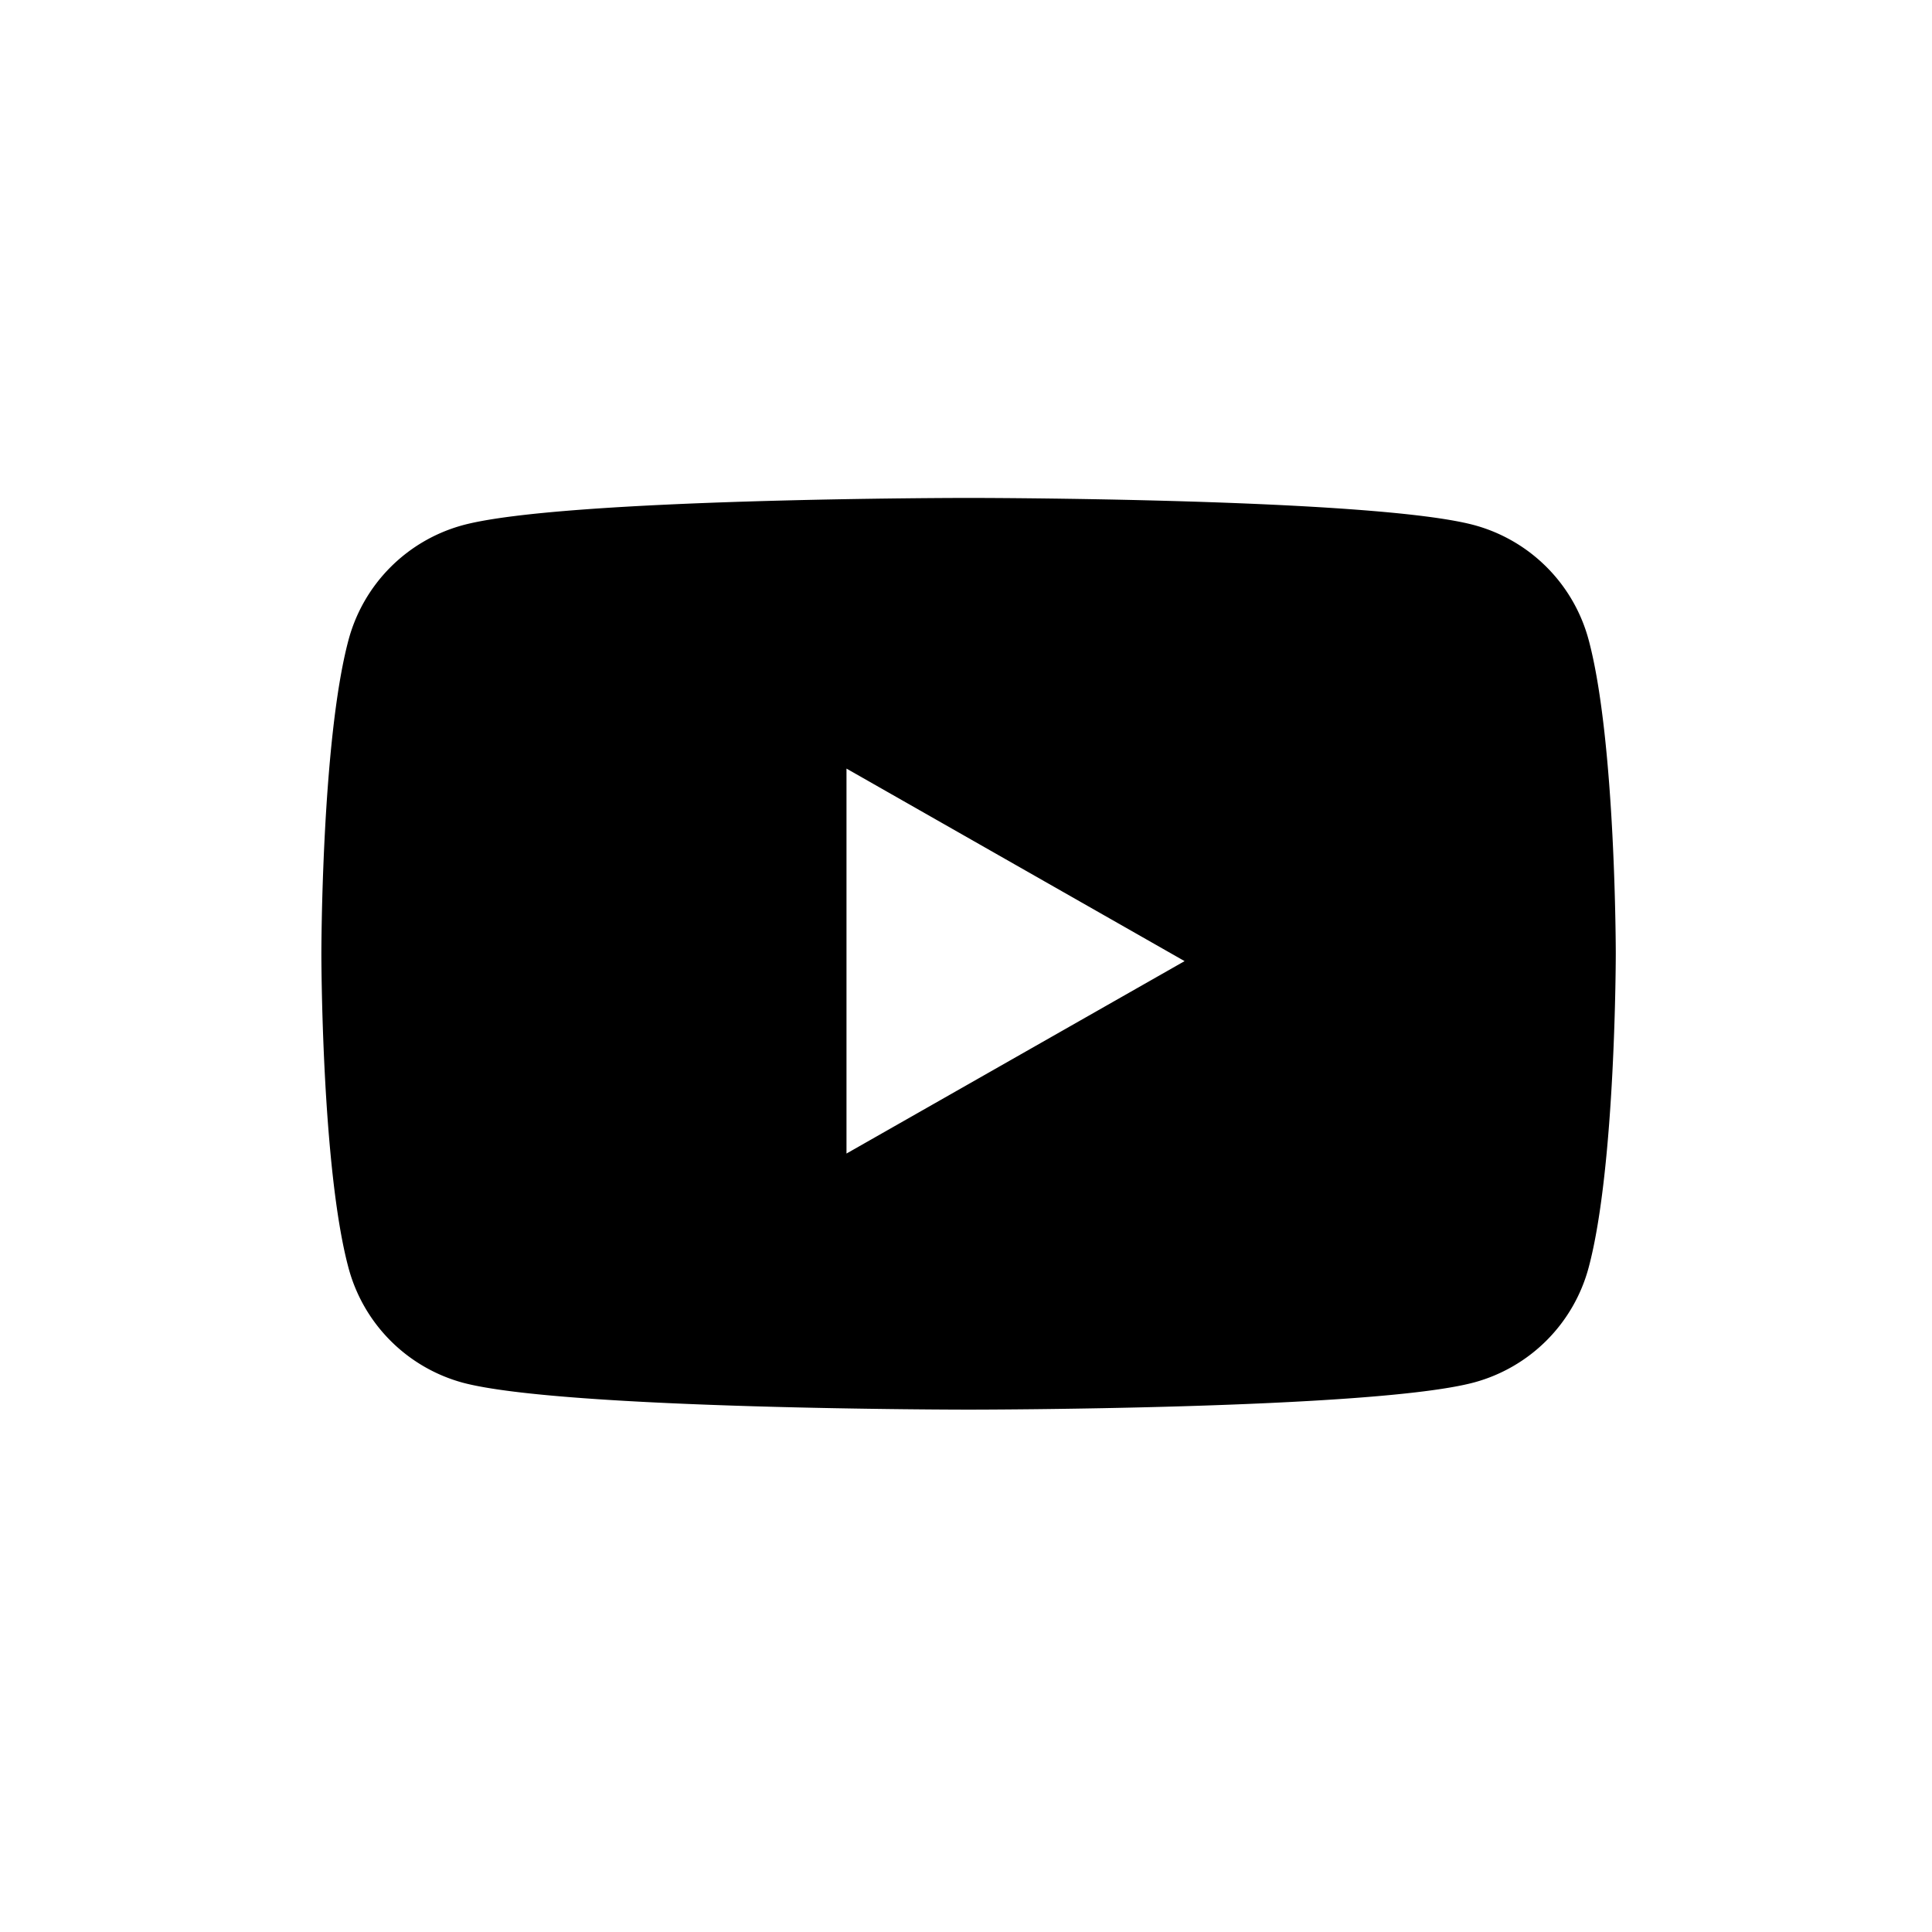
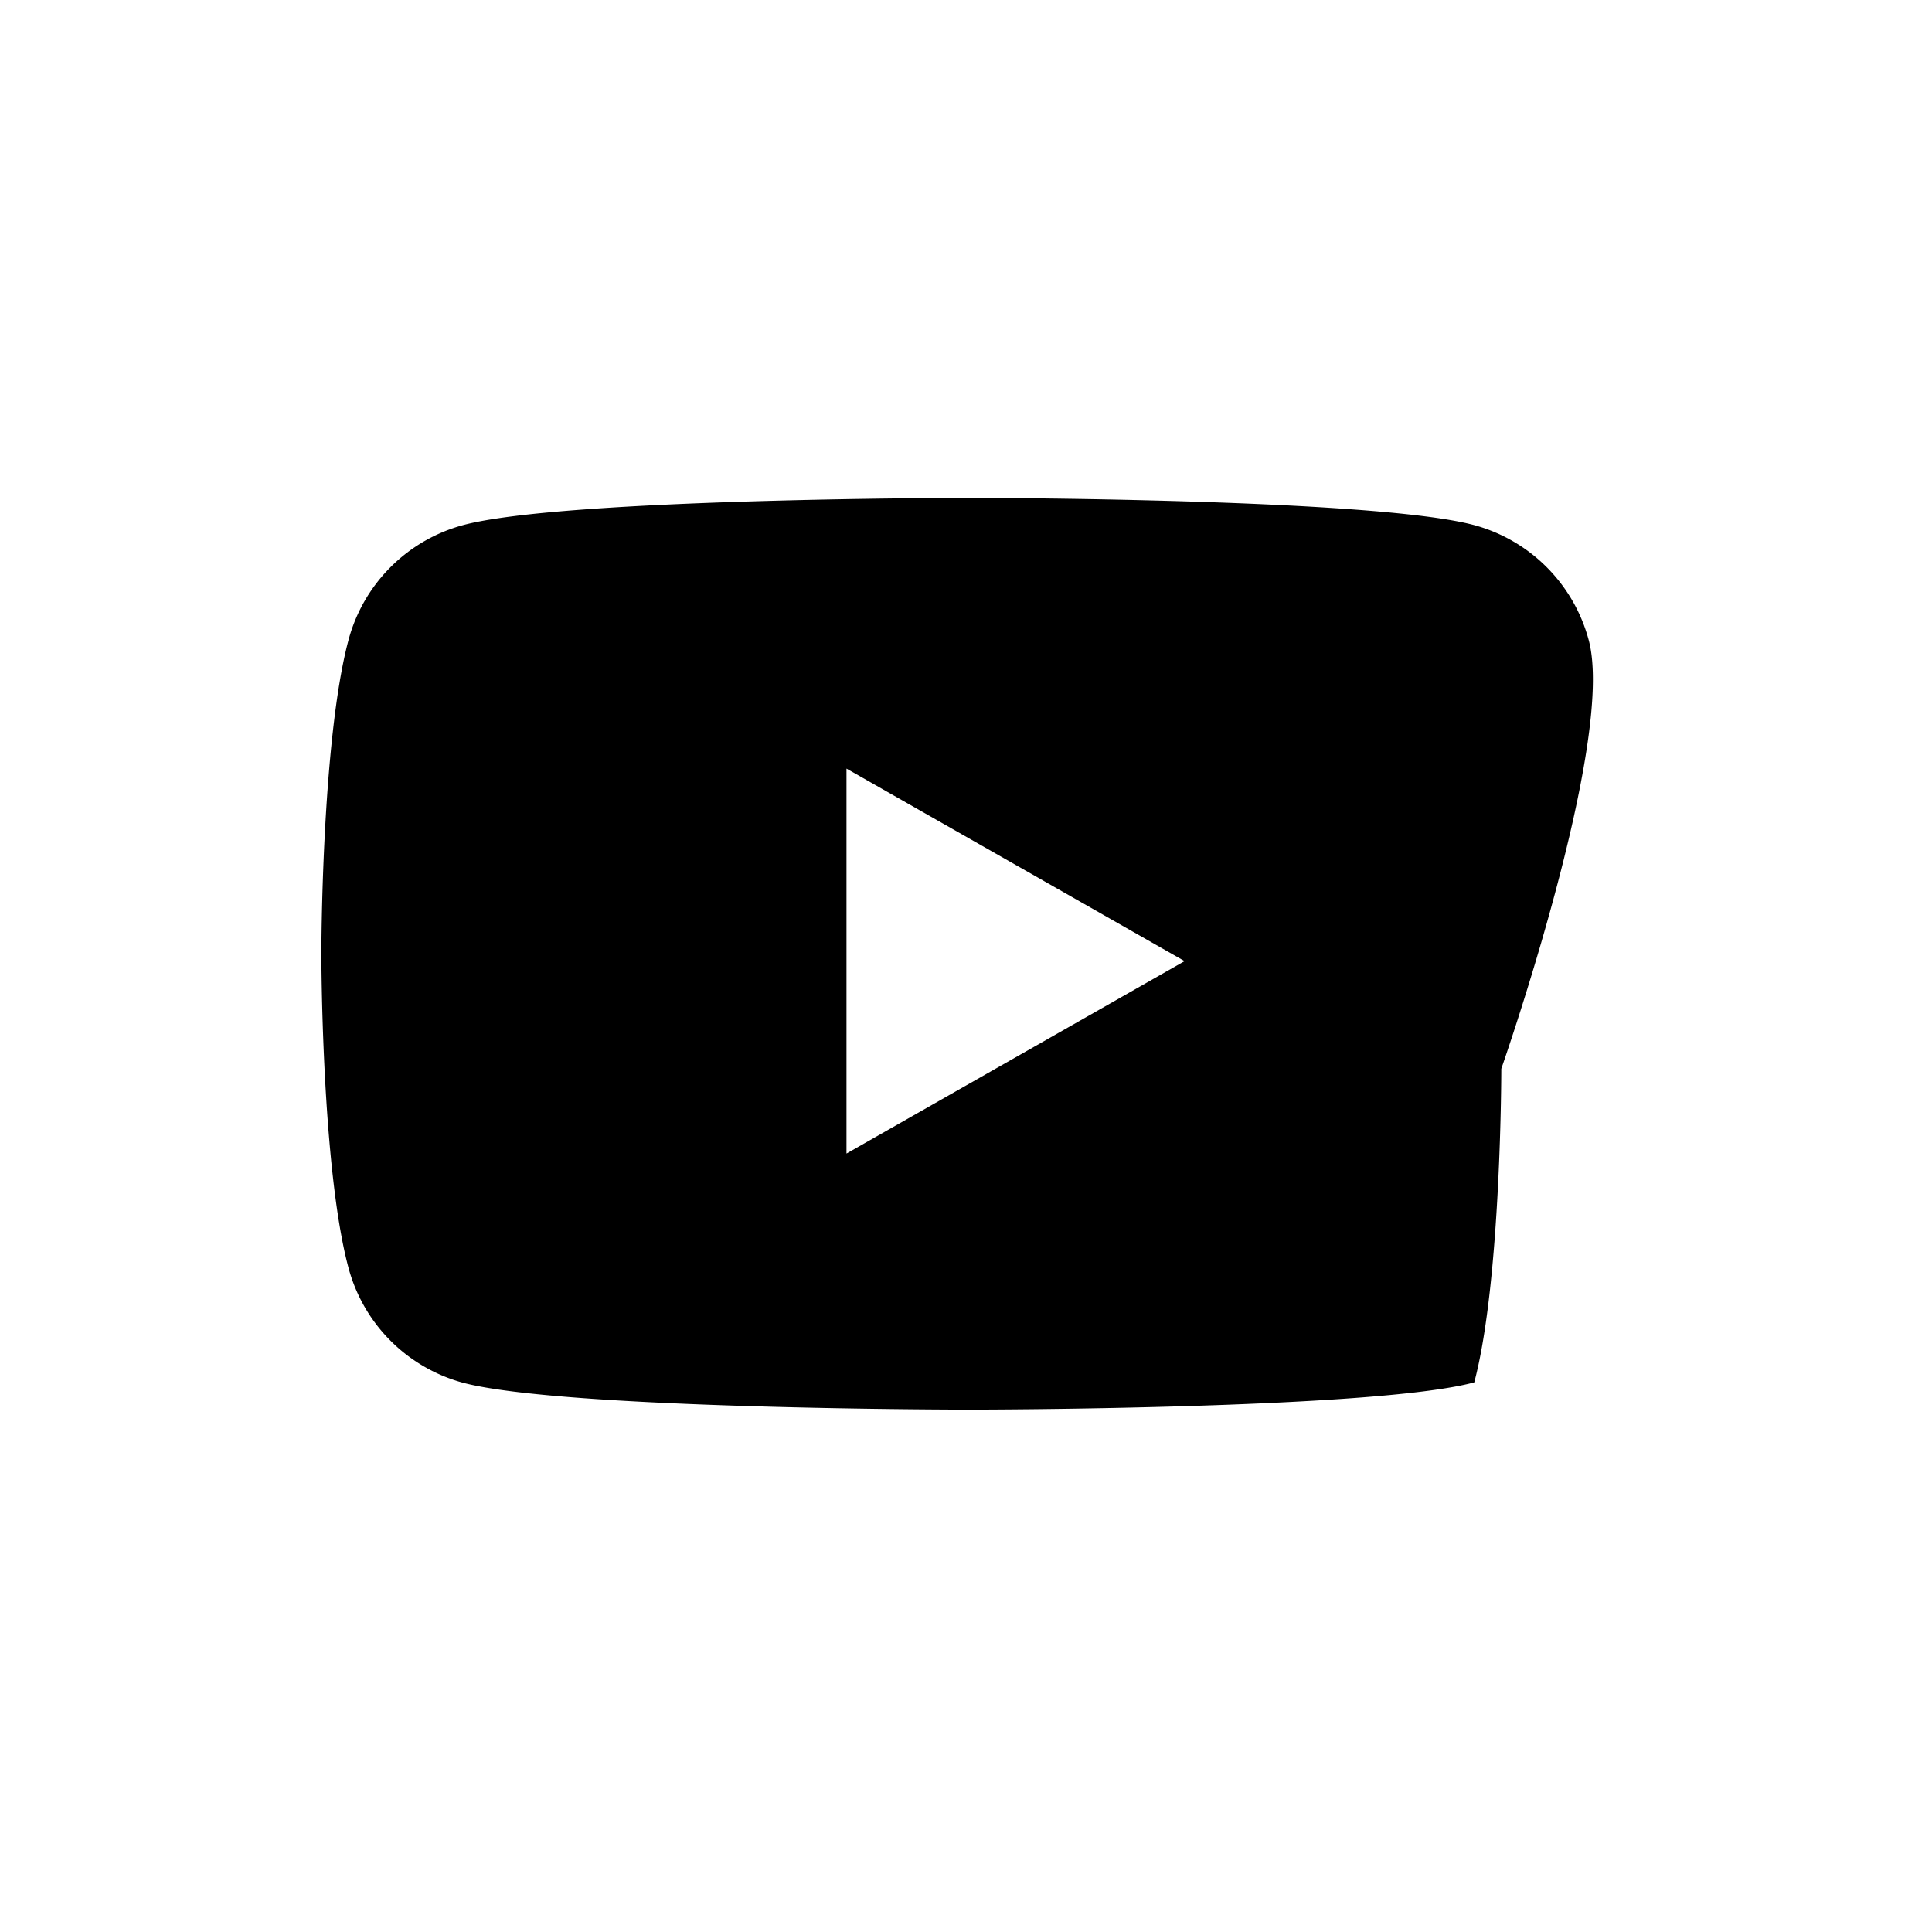
<svg xmlns="http://www.w3.org/2000/svg" id="youtube_svg" viewBox="0 0 210 210">
-   <path d="M172.692,69.6A17.674,17.674,0,0,0,160.26,57.083c-10.973-2.961-54.968-2.961-54.968-2.961s-44,0-54.978,2.961A17.671,17.671,0,0,0,37.872,69.6c-2.94,11.046-2.94,34.083-2.94,34.083s0,23.1,2.94,34.094A17.672,17.672,0,0,0,50.3,150.292c10.972,2.929,54.978,2.929,54.978,2.929s43.995,0,54.967-2.961a17.673,17.673,0,0,0,12.443-12.516c2.94-11.046,2.94-34.093,2.94-34.093S175.632,80.645,172.692,69.6ZM92.01,125.386V83.543l36.75,20.927Z" />
+   <path d="M172.692,69.6A17.674,17.674,0,0,0,160.26,57.083c-10.973-2.961-54.968-2.961-54.968-2.961s-44,0-54.978,2.961A17.671,17.671,0,0,0,37.872,69.6c-2.94,11.046-2.94,34.083-2.94,34.083s0,23.1,2.94,34.094A17.672,17.672,0,0,0,50.3,150.292c10.972,2.929,54.978,2.929,54.978,2.929s43.995,0,54.967-2.961c2.94-11.046,2.94-34.093,2.94-34.093S175.632,80.645,172.692,69.6ZM92.01,125.386V83.543l36.75,20.927Z" />
</svg>